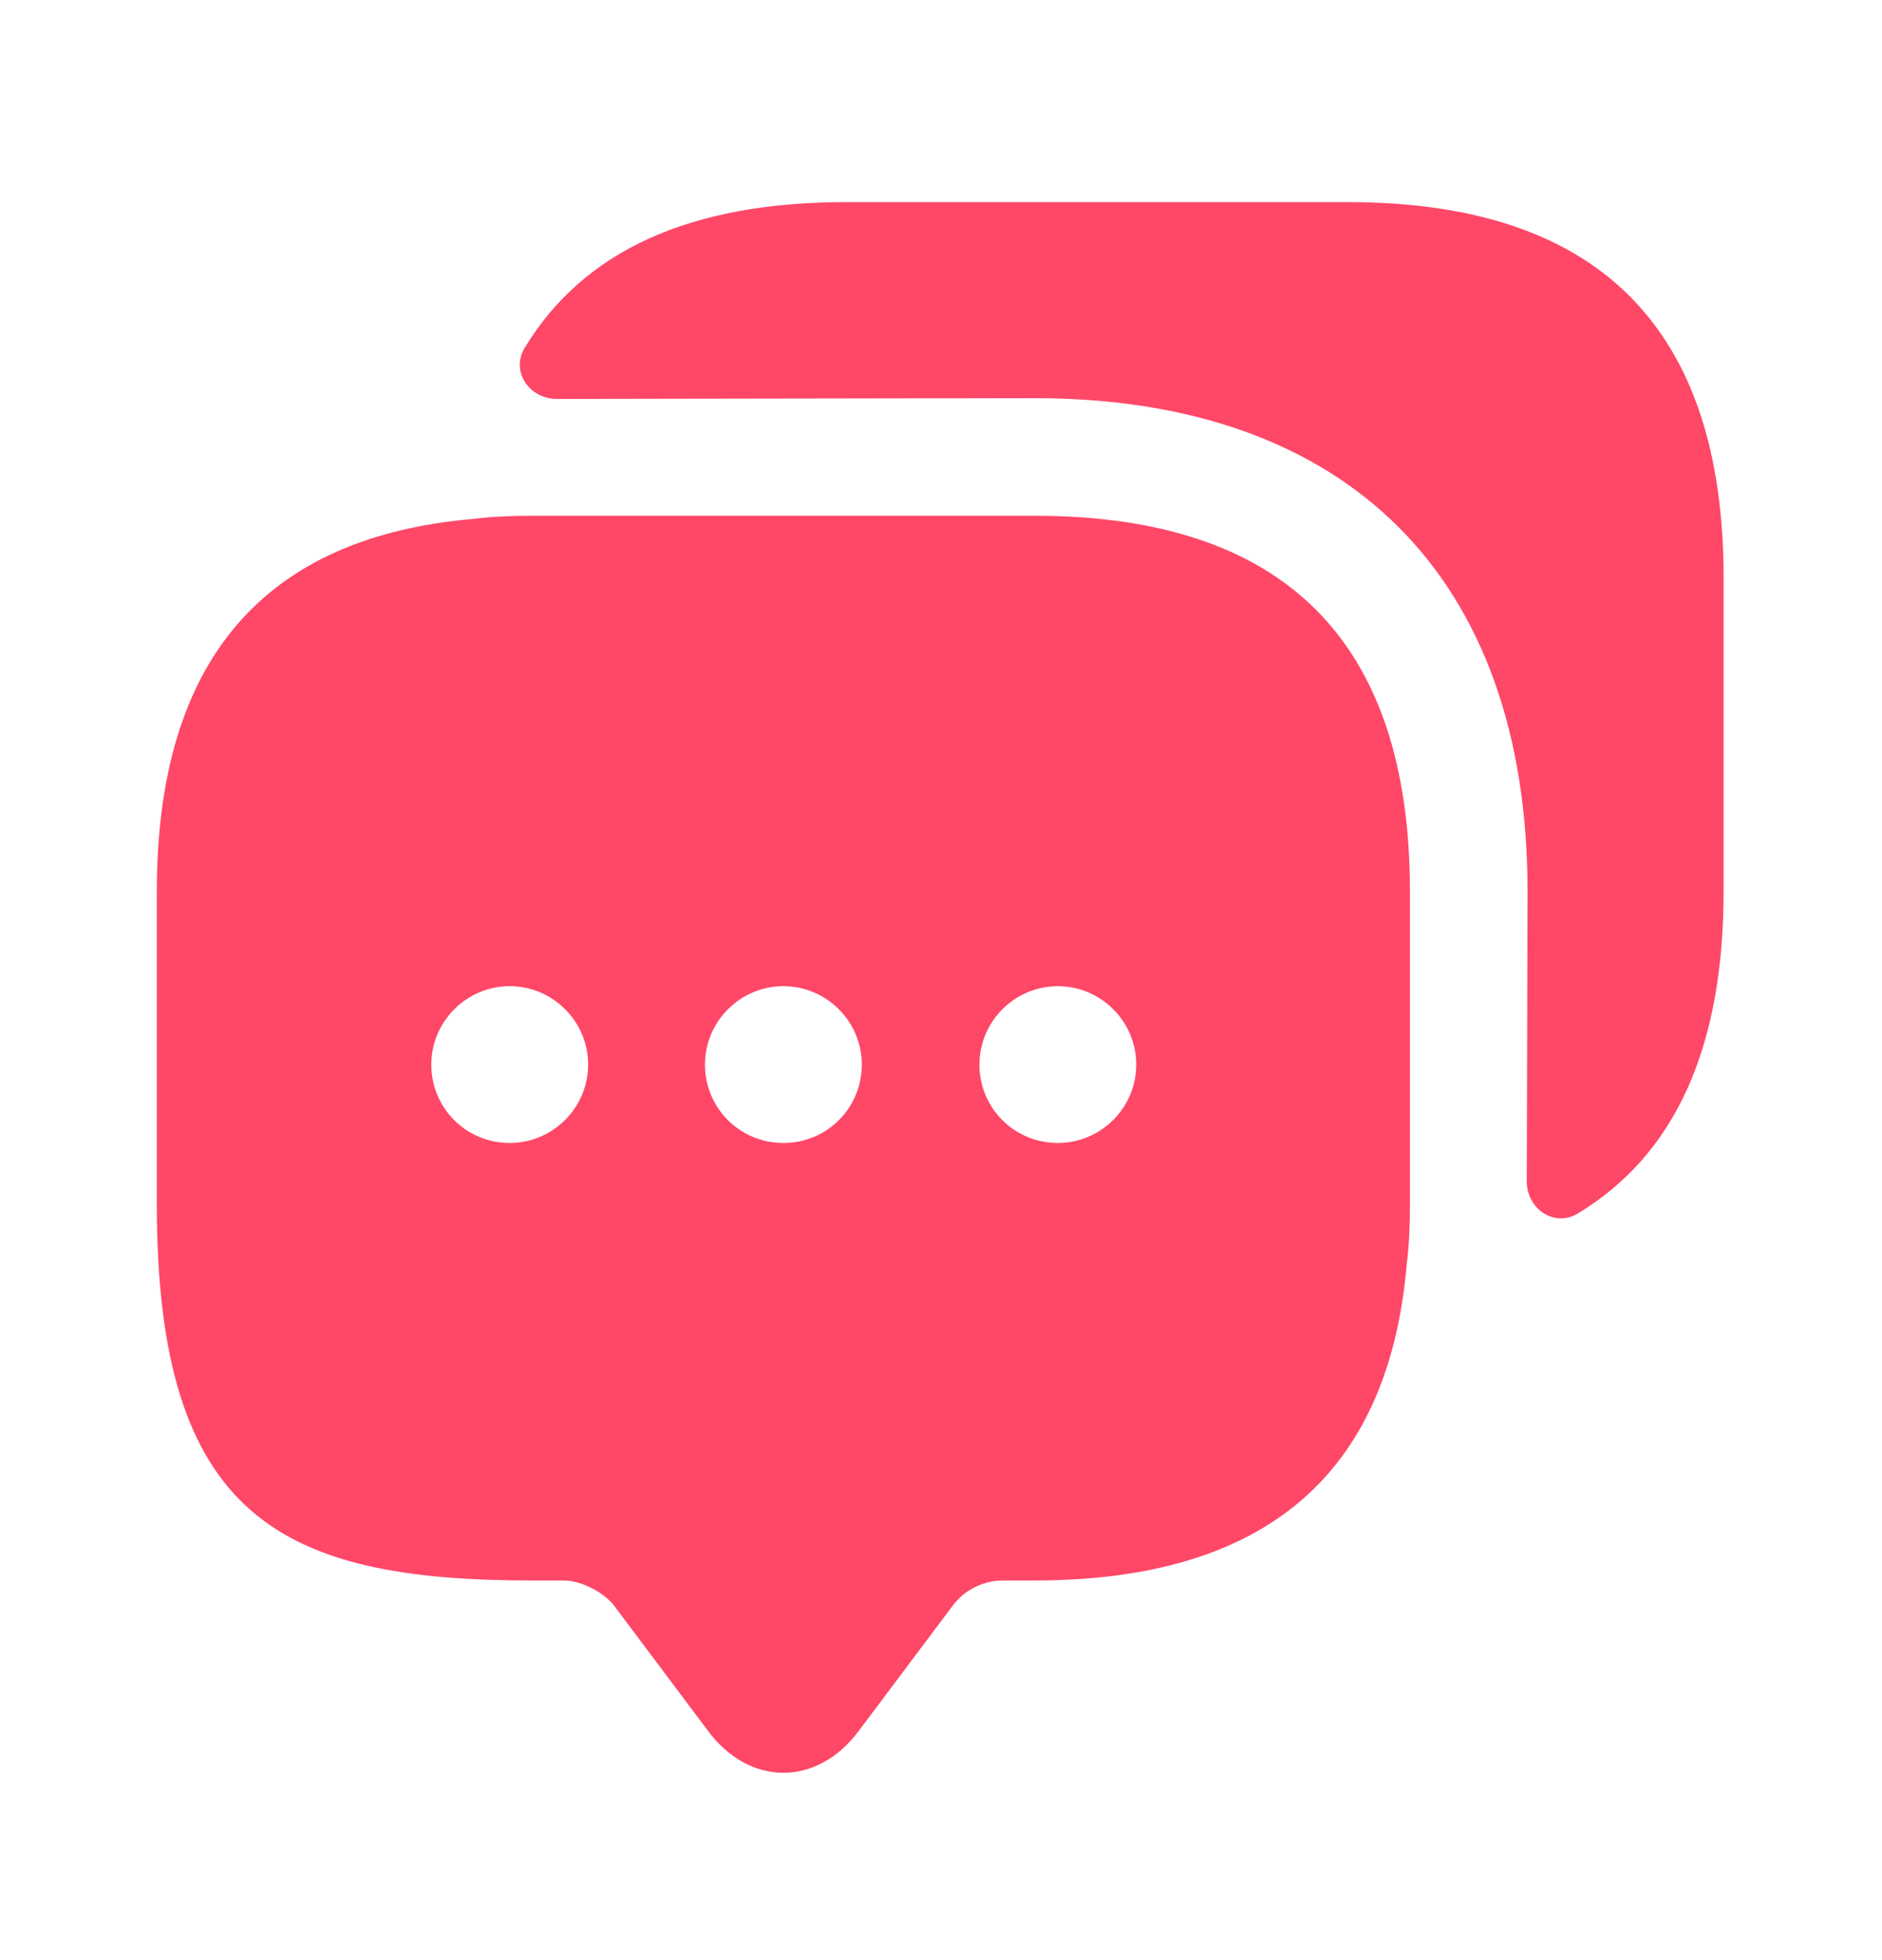
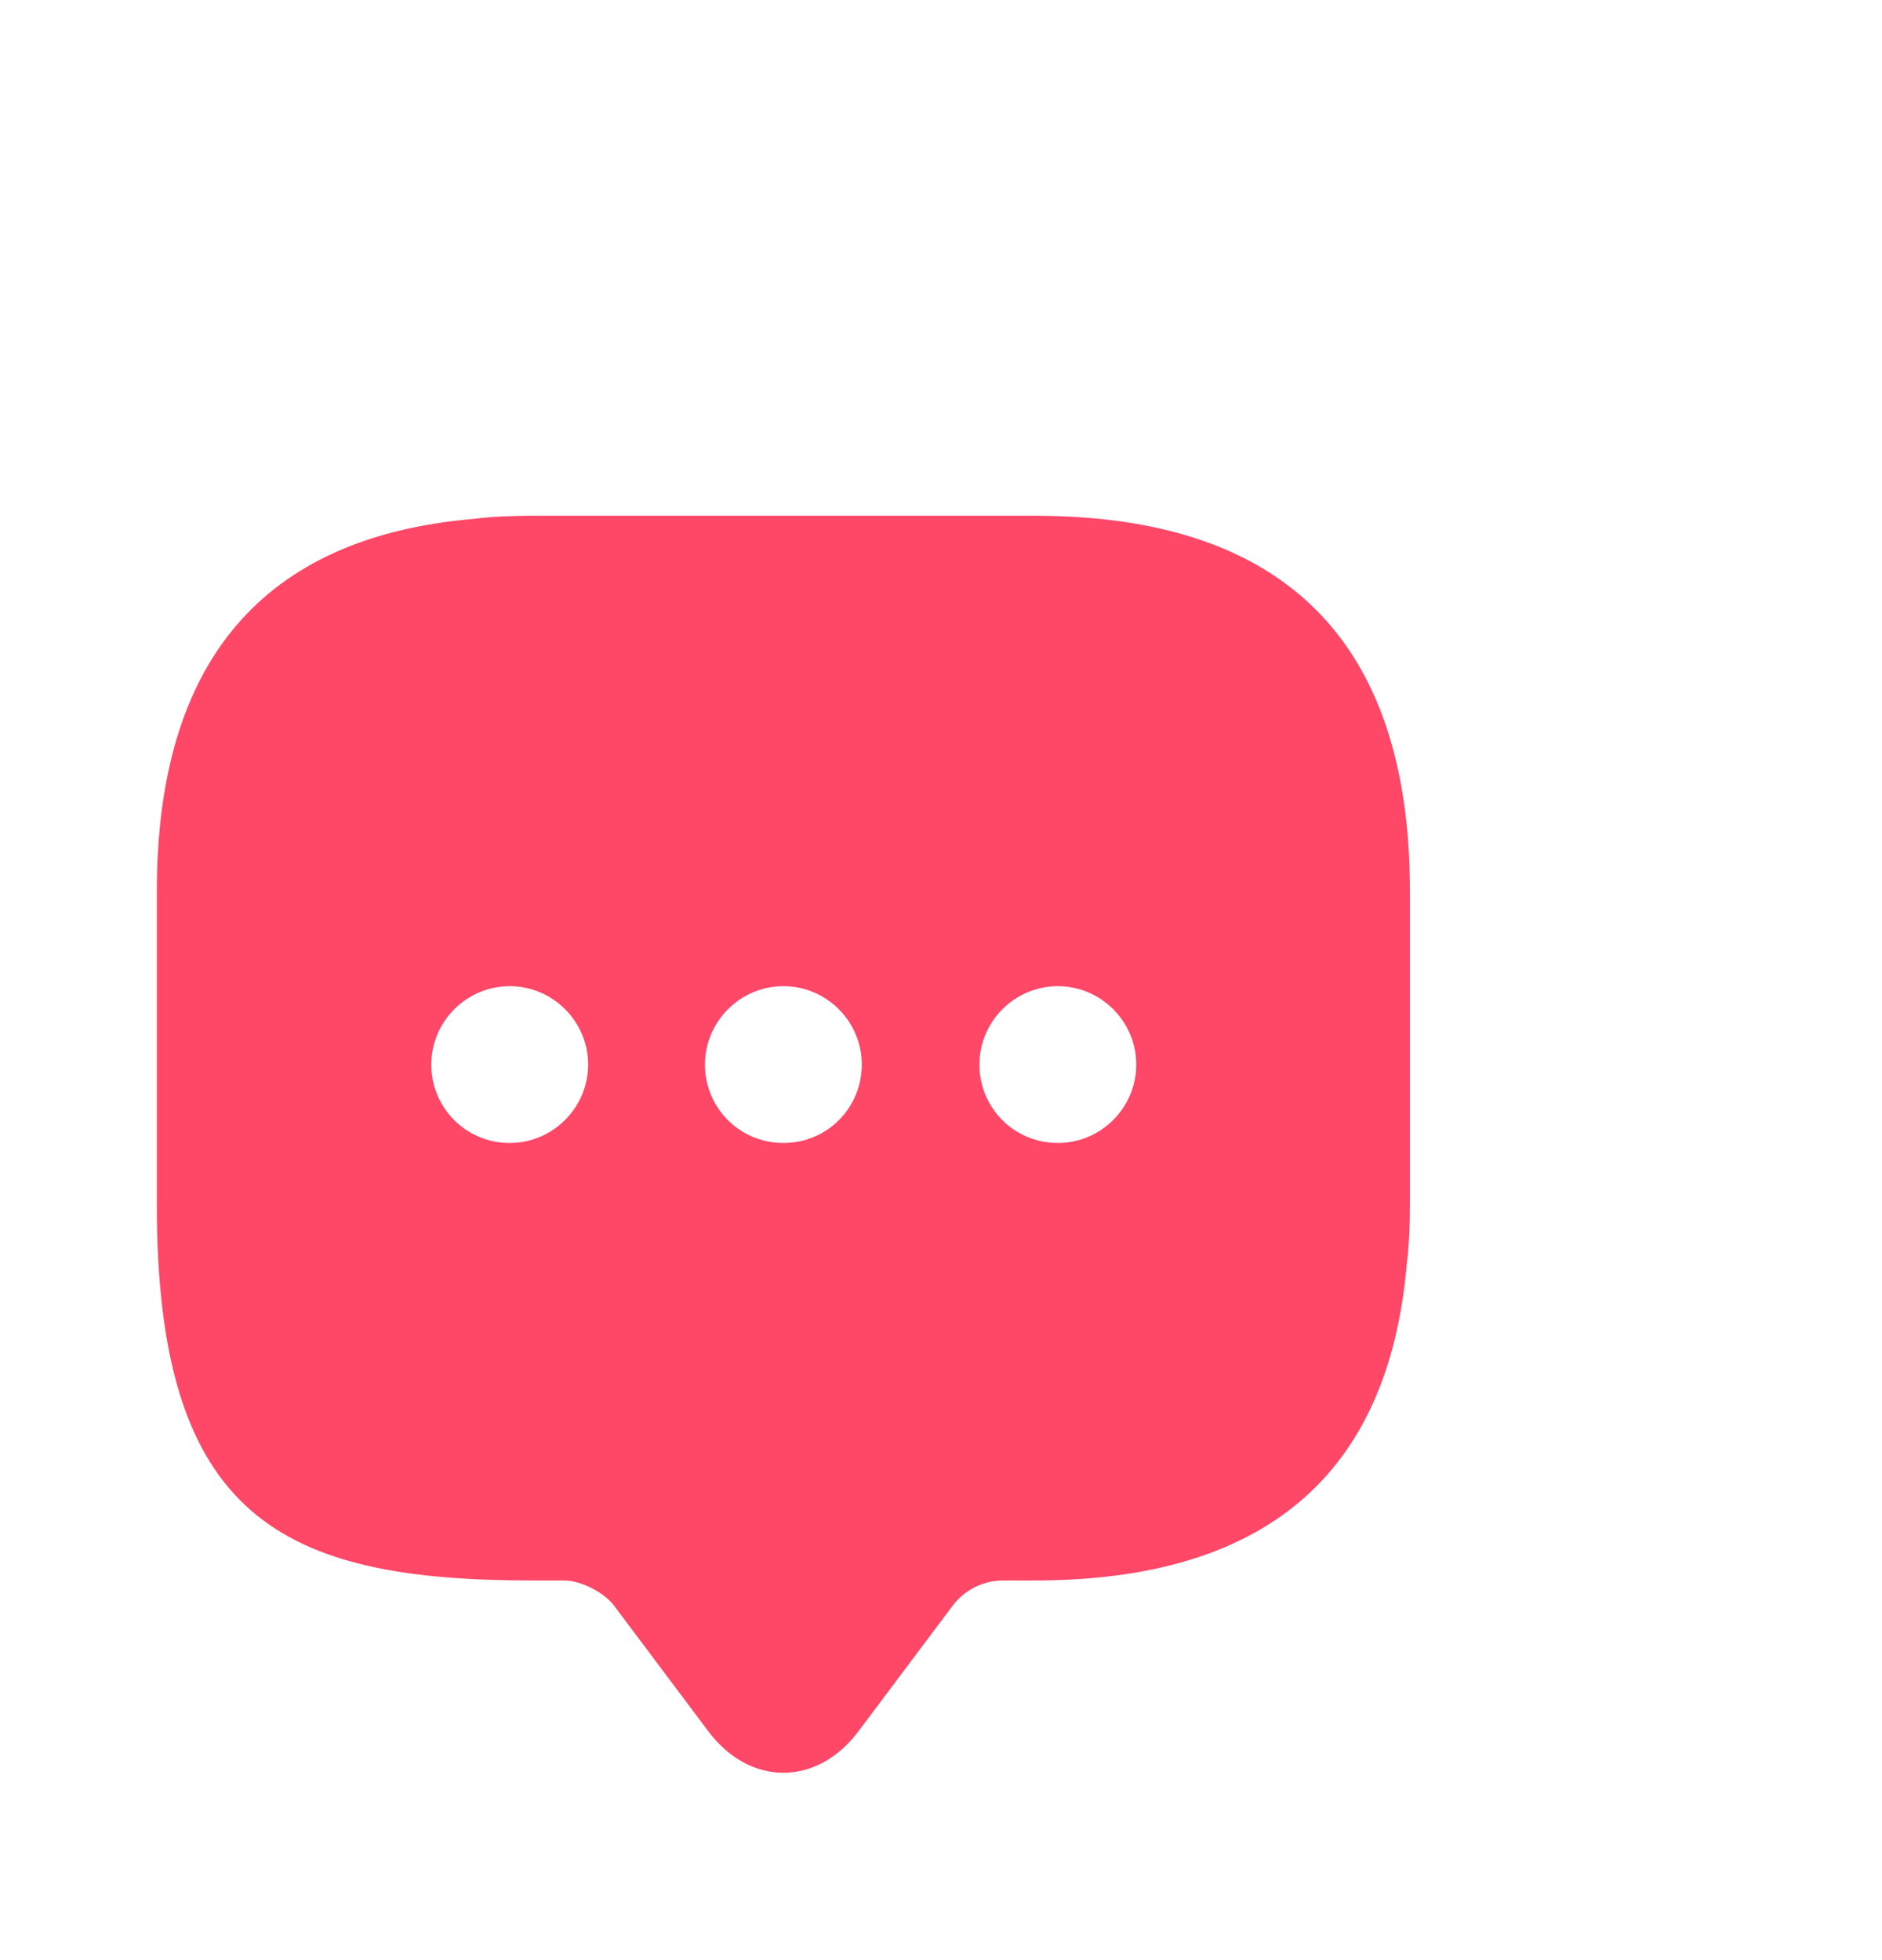
<svg xmlns="http://www.w3.org/2000/svg" width="24" height="25" viewBox="0 0 24 25" fill="none">
  <g id="vuesax/bold/messages">
    <g id="messages">
      <path id="Vector" d="M13.19 6.578H6.79C6.53 6.578 6.28 6.588 6.04 6.618C3.35 6.848 2 8.438 2 11.368V15.368C2 19.368 3.6 20.158 6.79 20.158H7.19C7.41 20.158 7.7 20.308 7.83 20.478L9.03 22.078C9.56 22.788 10.42 22.788 10.95 22.078L12.15 20.478C12.3 20.278 12.54 20.158 12.79 20.158H13.19C16.12 20.158 17.71 18.818 17.94 16.118C17.97 15.878 17.98 15.628 17.98 15.368V11.368C17.98 8.178 16.38 6.578 13.19 6.578ZM6.5 14.578C5.94 14.578 5.5 14.128 5.5 13.578C5.5 13.028 5.95 12.578 6.5 12.578C7.05 12.578 7.5 13.028 7.5 13.578C7.5 14.128 7.05 14.578 6.5 14.578ZM9.99 14.578C9.43 14.578 8.99 14.128 8.99 13.578C8.99 13.028 9.44 12.578 9.99 12.578C10.54 12.578 10.99 13.028 10.99 13.578C10.99 14.128 10.55 14.578 9.99 14.578ZM13.49 14.578C12.93 14.578 12.49 14.128 12.49 13.578C12.49 13.028 12.94 12.578 13.49 12.578C14.04 12.578 14.49 13.028 14.49 13.578C14.49 14.128 14.04 14.578 13.49 14.578Z" fill="#FF4768" />
-       <path id="Vector_2" d="M21.98 7.368V11.368C21.98 13.368 21.36 14.728 20.12 15.478C19.82 15.658 19.47 15.418 19.47 15.068L19.48 11.368C19.48 7.368 17.19 5.078 13.19 5.078L7.1 5.088C6.75 5.088 6.51 4.738 6.69 4.438C7.44 3.198 8.8 2.578 10.79 2.578H17.19C20.38 2.578 21.98 4.178 21.98 7.368Z" fill="#FF4768" />
    </g>
  </g>
</svg>